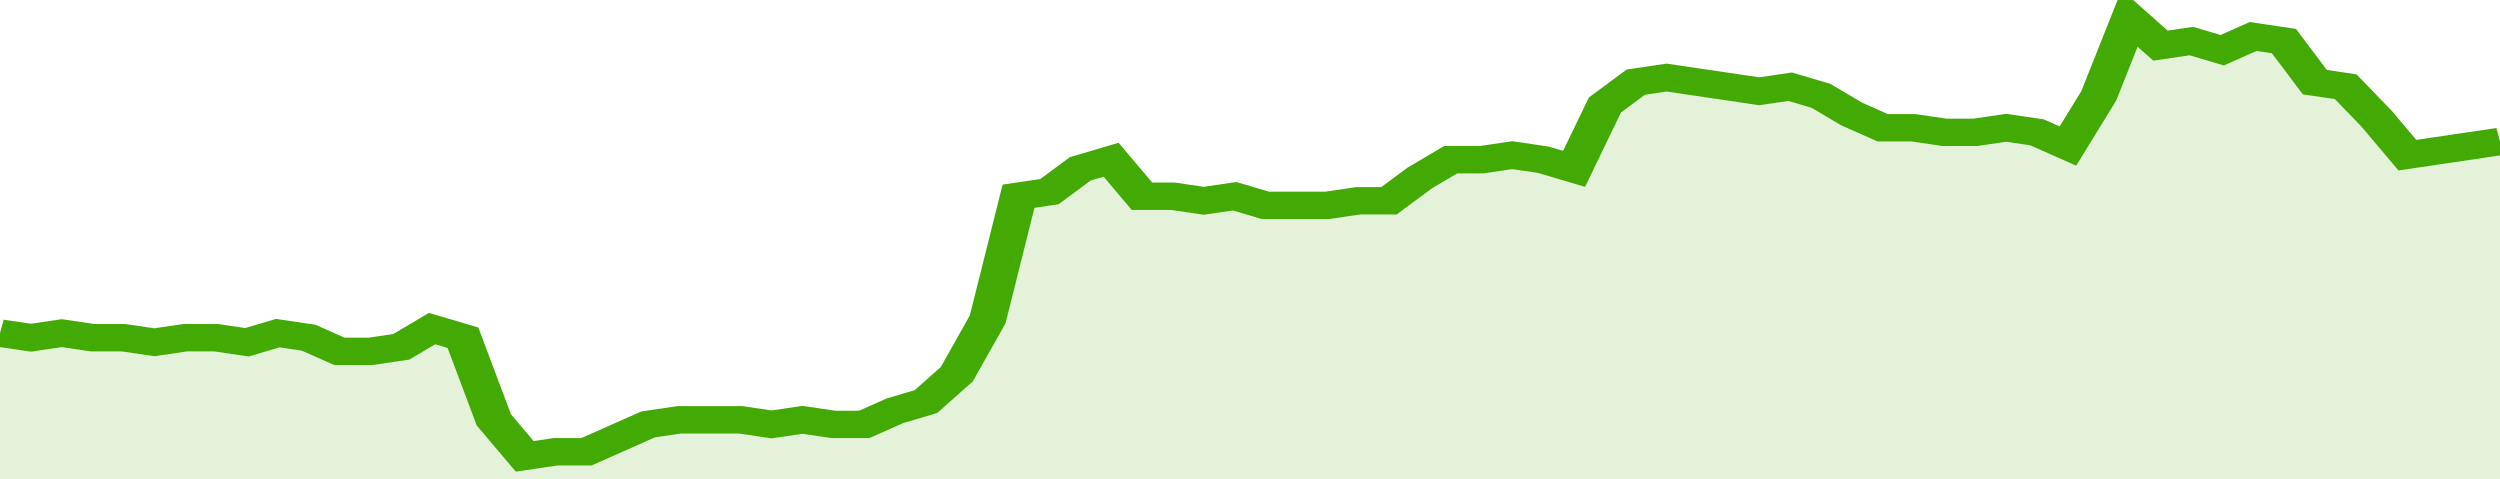
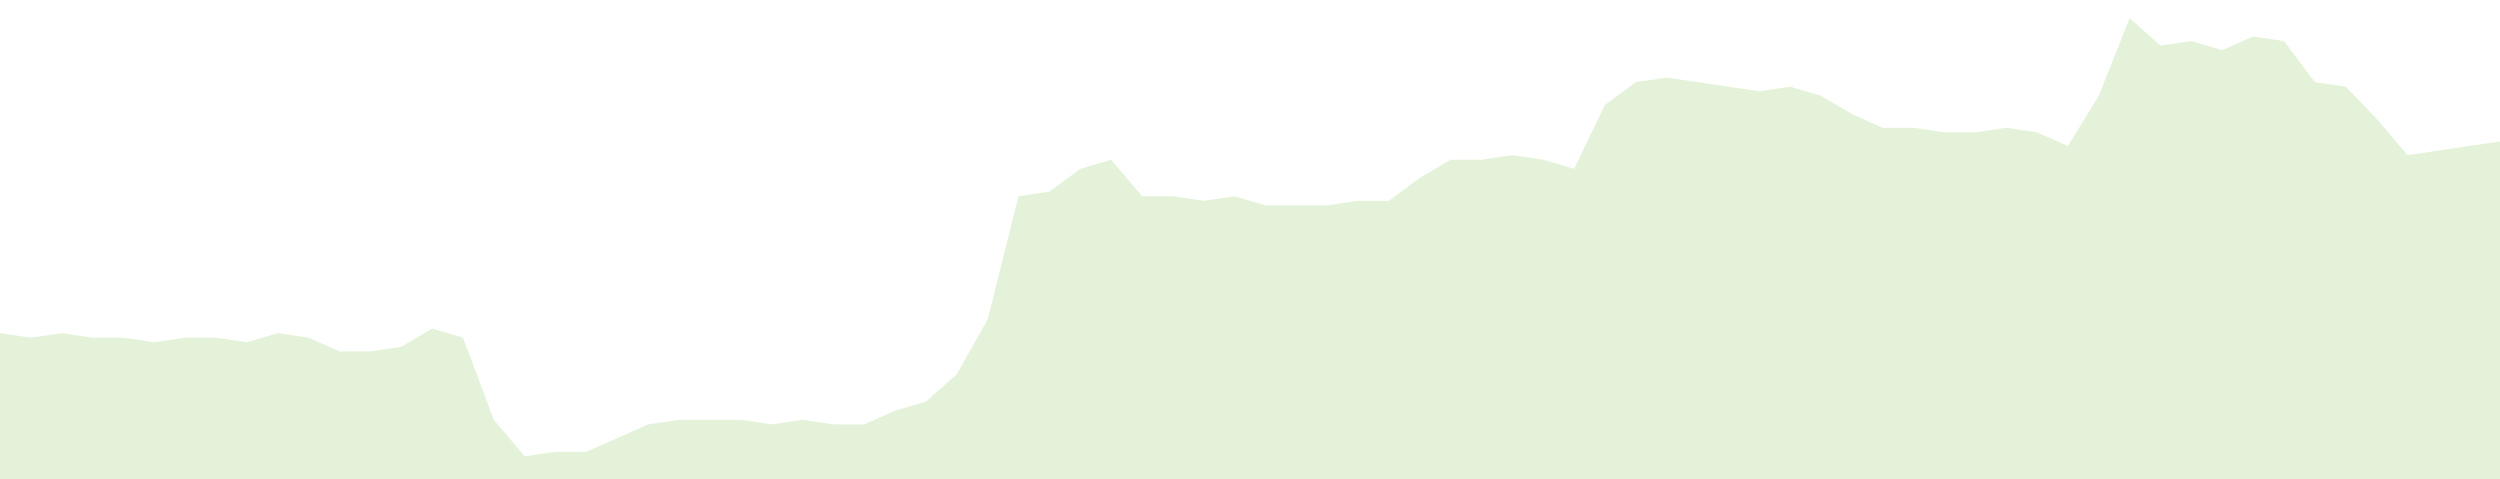
<svg xmlns="http://www.w3.org/2000/svg" viewBox="0 0 405 105" width="120" height="23" preserveAspectRatio="none">
-   <polyline fill="none" stroke="#43AA05" stroke-width="6" points="0, 73 5, 74 10, 73 15, 74 20, 74 25, 75 30, 74 35, 74 40, 75 45, 73 50, 74 55, 77 60, 77 65, 76 70, 72 75, 74 80, 92 85, 100 90, 99 95, 99 100, 96 105, 93 110, 92 115, 92 120, 92 125, 93 130, 92 135, 93 140, 93 145, 90 150, 88 155, 82 160, 70 165, 43 170, 42 175, 37 180, 35 185, 43 190, 43 195, 44 200, 43 205, 45 210, 45 215, 45 220, 44 225, 44 230, 39 235, 35 240, 35 245, 34 250, 35 255, 37 260, 23 265, 18 270, 17 275, 18 280, 19 285, 20 290, 19 295, 21 300, 25 305, 28 310, 28 315, 29 320, 29 325, 28 330, 29 335, 32 340, 21 345, 4 350, 10 355, 9 360, 11 365, 8 370, 9 375, 18 380, 19 385, 26 390, 34 395, 33 400, 32 405, 31 405, 31 "> </polyline>
  <polygon fill="#43AA05" opacity="0.15" points="0, 105 0, 73 5, 74 10, 73 15, 74 20, 74 25, 75 30, 74 35, 74 40, 75 45, 73 50, 74 55, 77 60, 77 65, 76 70, 72 75, 74 80, 92 85, 100 90, 99 95, 99 100, 96 105, 93 110, 92 115, 92 120, 92 125, 93 130, 92 135, 93 140, 93 145, 90 150, 88 155, 82 160, 70 165, 43 170, 42 175, 37 180, 35 185, 43 190, 43 195, 44 200, 43 205, 45 210, 45 215, 45 220, 44 225, 44 230, 39 235, 35 240, 35 245, 34 250, 35 255, 37 260, 23 265, 18 270, 17 275, 18 280, 19 285, 20 290, 19 295, 21 300, 25 305, 28 310, 28 315, 29 320, 29 325, 28 330, 29 335, 32 340, 21 345, 4 350, 10 355, 9 360, 11 365, 8 370, 9 375, 18 380, 19 385, 26 390, 34 395, 33 400, 32 405, 31 405, 105 " />
</svg>